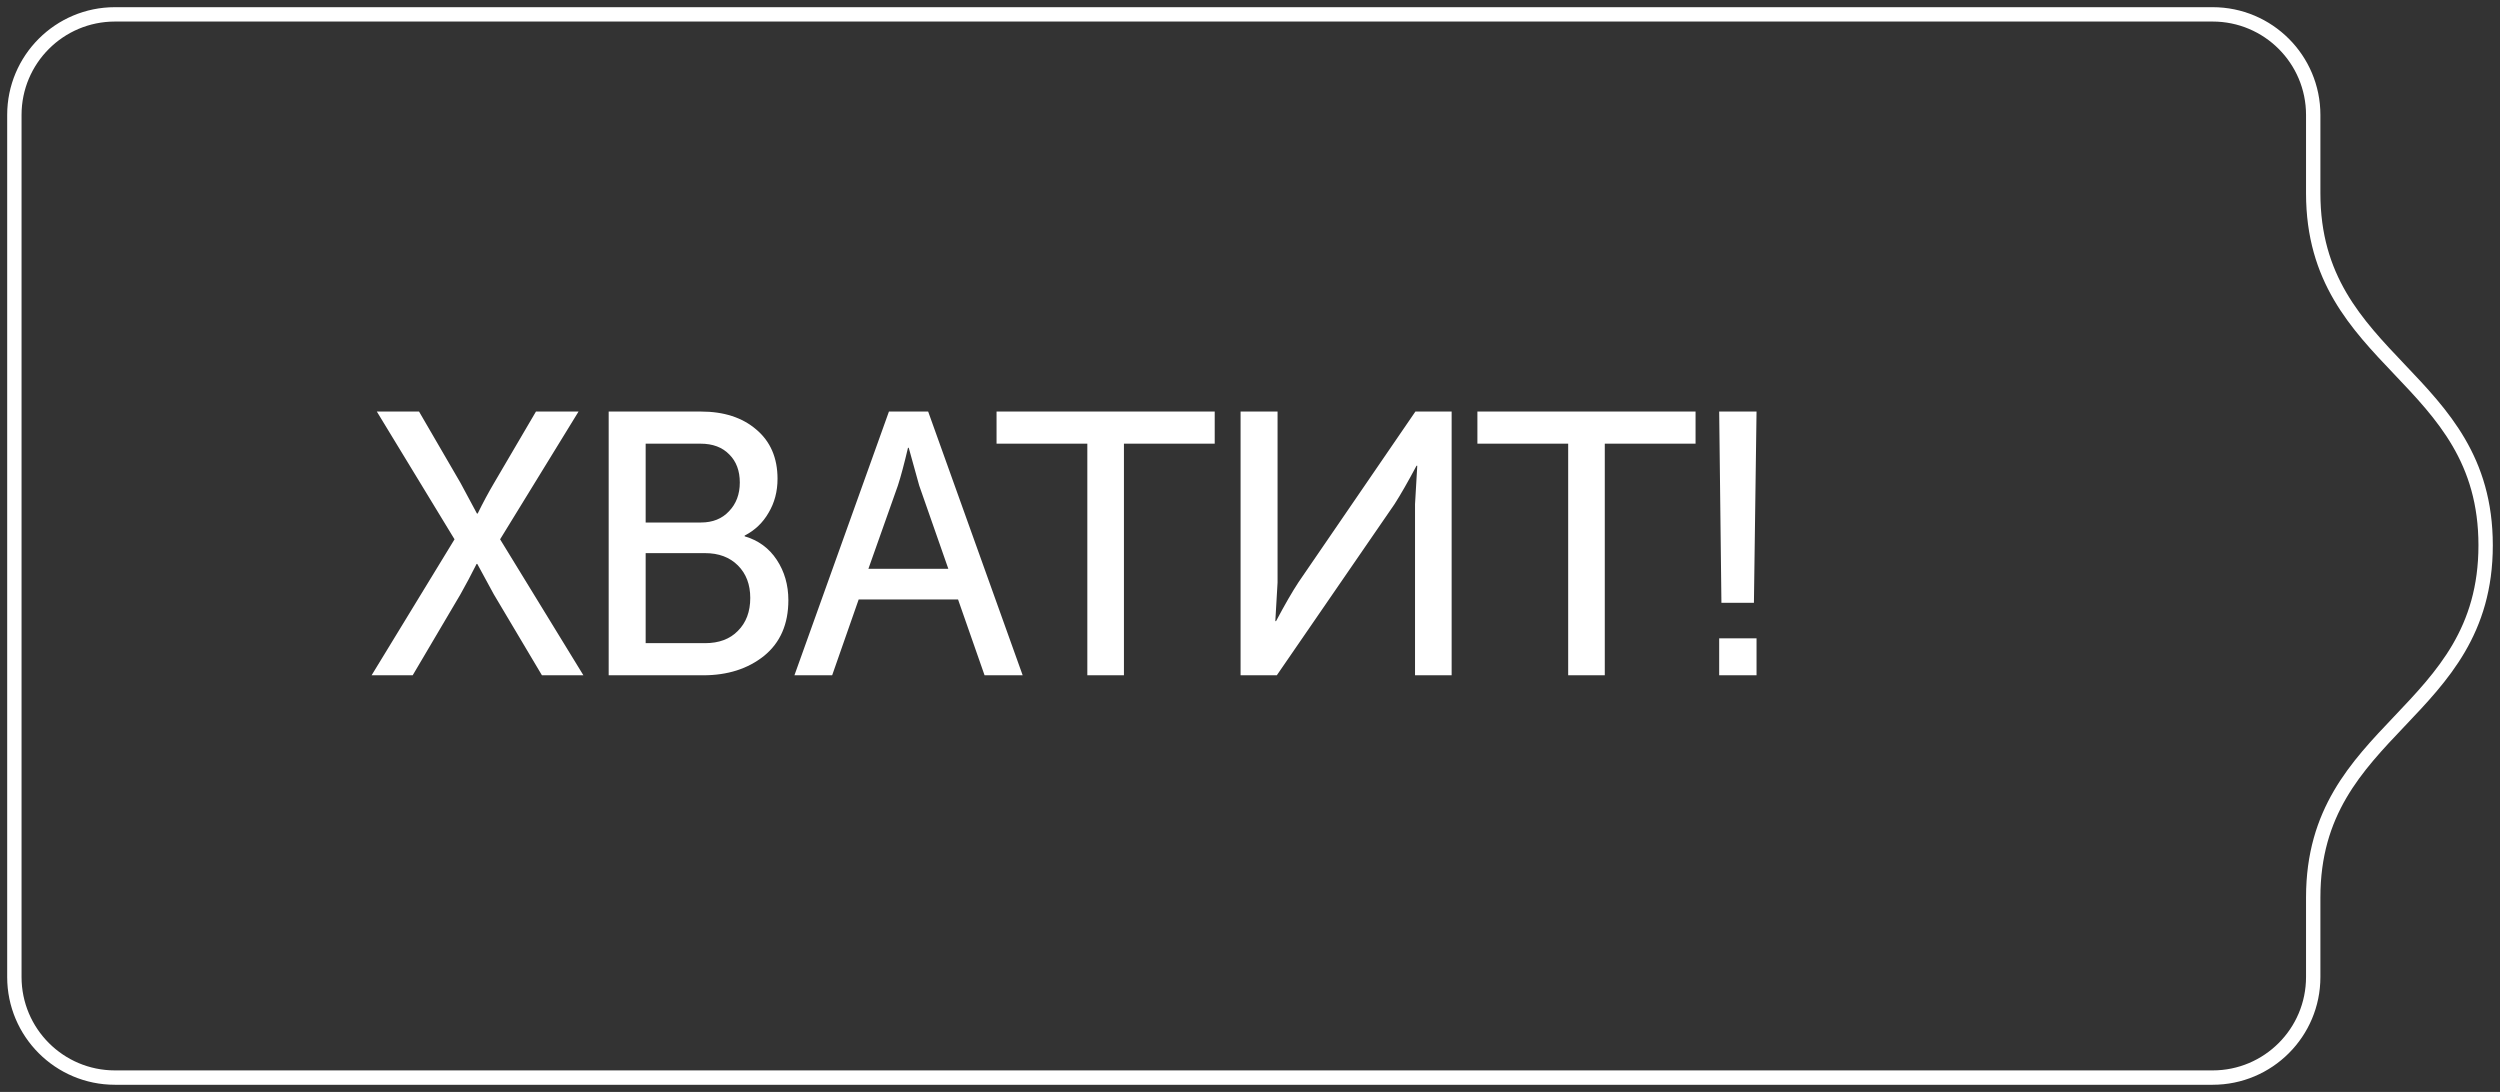
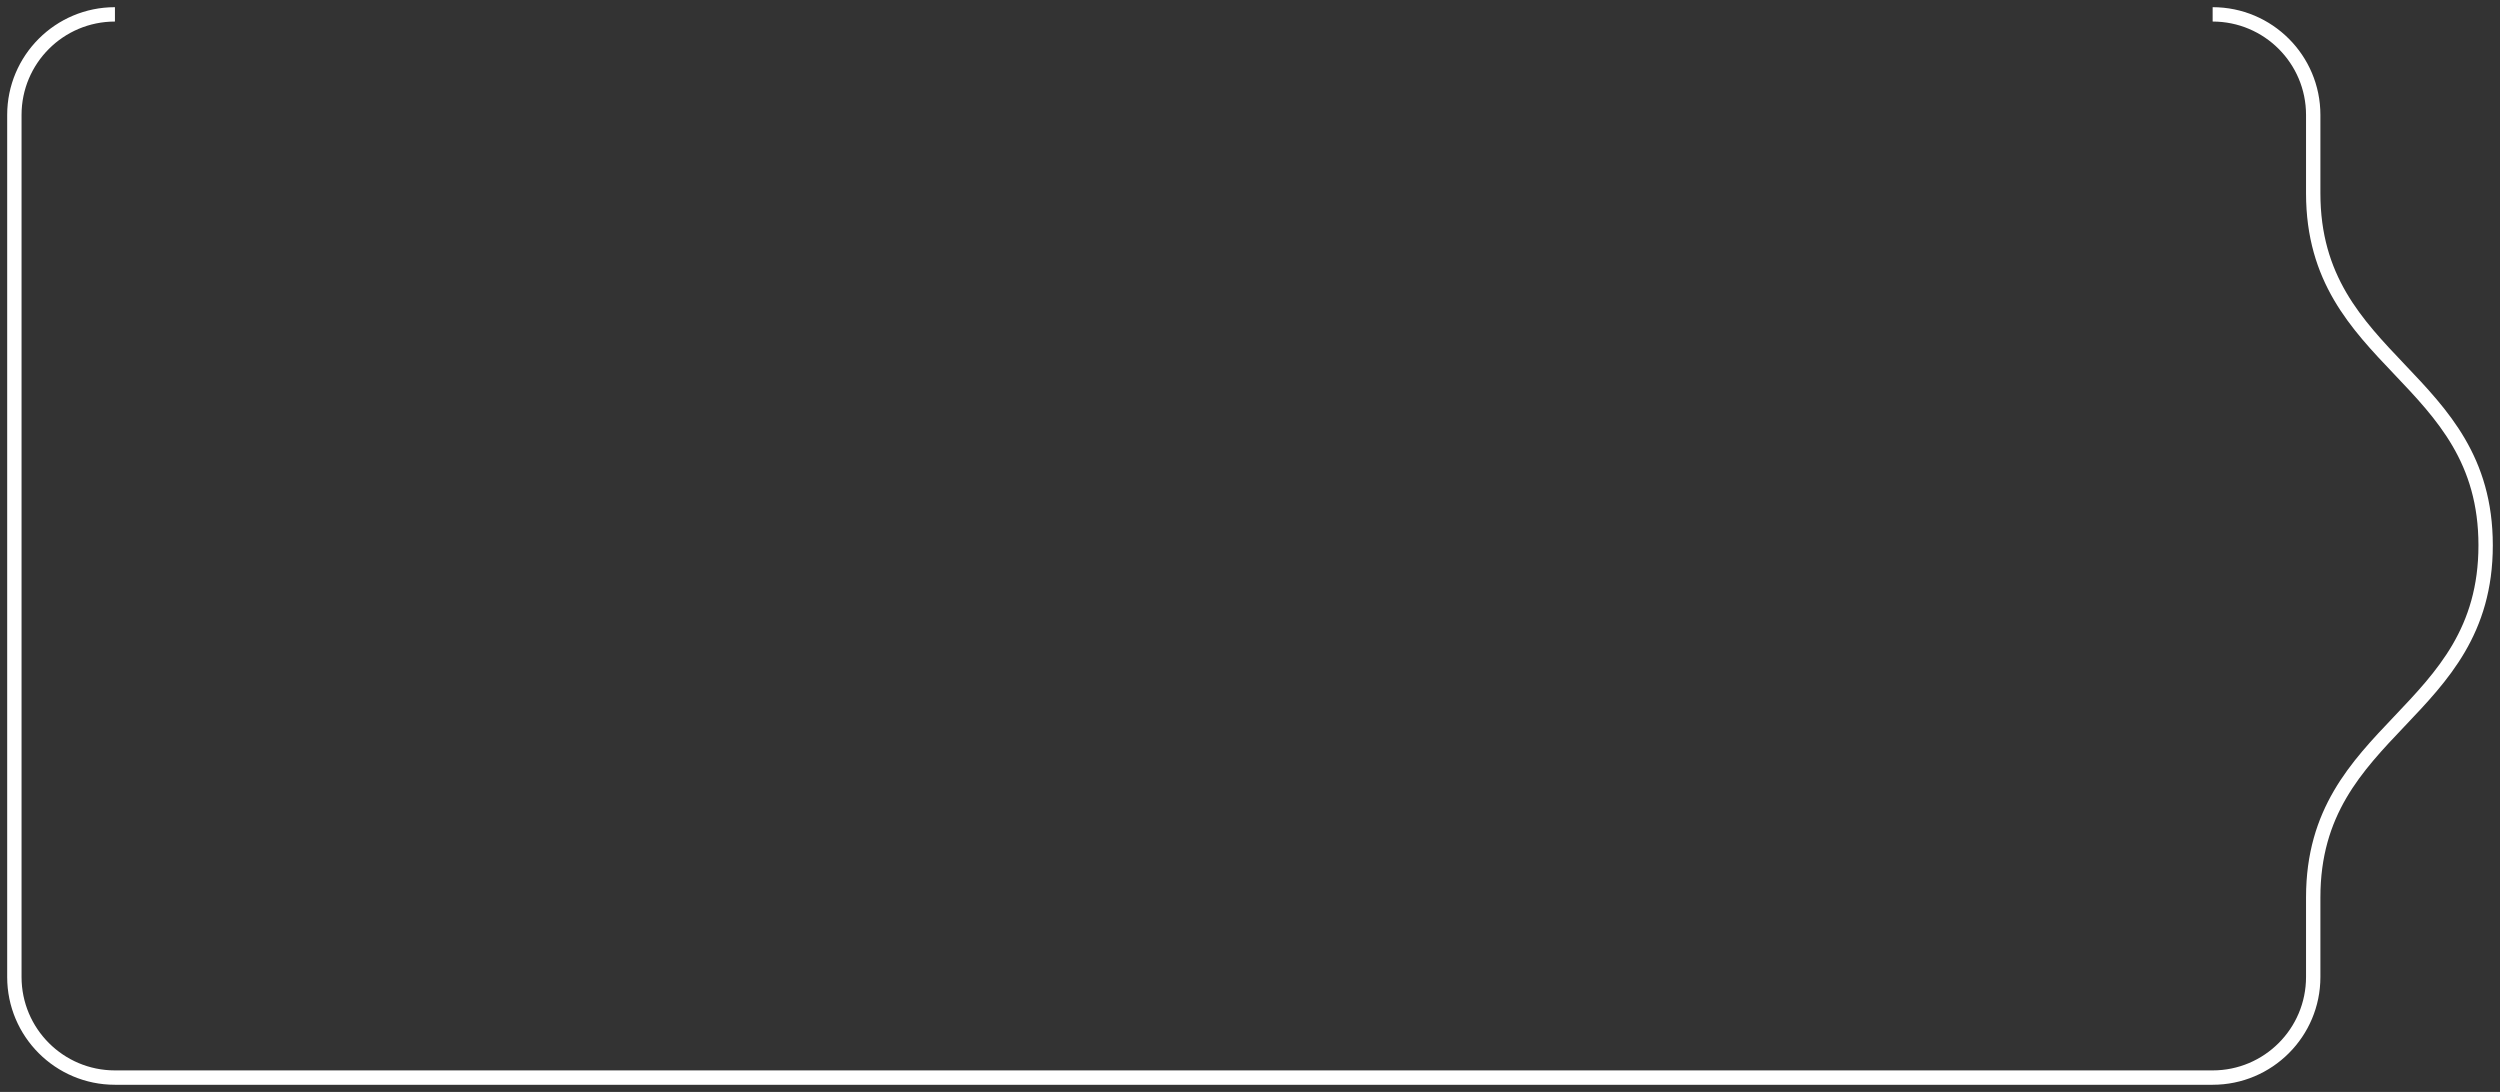
<svg xmlns="http://www.w3.org/2000/svg" width="174" height="76" viewBox="0 0 174 76" fill="none">
  <rect x="0" y="0" width="174" height="76" fill="#333333" stroke="none" />
-   <path d="M161.5 8C161.5 3.858 158.142 0.5 154 0.5V1.5C157.59 1.5 160.5 4.41 160.5 8H161.5ZM161.5 13.454V8H160.5V13.454H161.5ZM160.5 13.454C160.5 19.608 163.636 22.891 166.638 26.048L167.362 25.359C164.364 22.205 161.5 19.178 161.5 13.454H160.5ZM166.638 26.048C169.636 29.202 172.5 32.229 172.5 37.954H173.5C173.5 31.8 170.364 28.516 167.362 25.359L166.638 26.048ZM172.5 37.954C172.5 43.678 169.636 46.705 166.638 49.859L167.362 50.548C170.364 47.391 173.5 44.108 173.5 37.954H172.5ZM166.638 49.859C163.636 53.016 160.5 56.3 160.5 62.454H161.5C161.5 56.729 164.364 53.702 167.362 50.548L166.638 49.859ZM161.5 68V62.454H160.5V68H161.5ZM154 75.5C158.142 75.5 161.5 72.142 161.5 68H160.5C160.5 71.59 157.59 74.5 154 74.5V75.5ZM8 75.5H154V74.5H8V75.5ZM0.5 68C0.5 72.142 3.858 75.5 8 75.5V74.5C4.41 74.5 1.5 71.59 1.5 68H0.5ZM0.5 8V68H1.5V8H0.5ZM8 0.5C3.858 0.5 0.5 3.858 0.5 8H1.5C1.5 4.41 4.41 1.5 8 1.5V0.5ZM154 0.5H8V1.5H154V0.5Z" fill="white" />
-   <path d="M25.863 47L31.635 37.536L26.227 28.644H29.165L32.051 33.61L33.195 35.742H33.247C33.611 34.997 33.992 34.286 34.391 33.61L37.303 28.644H40.267L34.807 37.536L40.605 47H37.719L34.365 41.358L33.221 39.252H33.169C32.805 39.98 32.432 40.682 32.051 41.358L28.723 47H25.863ZM42.364 47V28.644H48.786C50.381 28.644 51.663 29.06 52.634 29.892C53.622 30.724 54.116 31.868 54.116 33.324C54.116 34.208 53.908 34.997 53.492 35.69C53.093 36.383 52.539 36.912 51.828 37.276V37.328C52.782 37.605 53.527 38.151 54.064 38.966C54.602 39.781 54.87 40.717 54.87 41.774C54.87 43.438 54.307 44.729 53.18 45.648C52.053 46.549 50.641 47 48.942 47H42.364ZM44.938 36.366H48.786C49.601 36.366 50.251 36.106 50.736 35.586C51.239 35.066 51.49 34.399 51.49 33.584C51.49 32.769 51.248 32.119 50.762 31.634C50.277 31.131 49.609 30.88 48.76 30.88H44.938V36.366ZM44.938 44.764H49.072C50.043 44.764 50.806 44.478 51.36 43.906C51.932 43.334 52.218 42.571 52.218 41.618C52.218 40.682 51.932 39.928 51.36 39.356C50.788 38.784 50.026 38.498 49.072 38.498H44.938V44.764ZM55.292 47L61.87 28.644H64.6L71.178 47H68.526L66.68 41.722H59.764L57.918 47H55.292ZM60.44 39.59H66.004L63.976 33.792L63.248 31.166H63.196C62.936 32.275 62.702 33.151 62.494 33.792L60.44 39.59ZM75.678 47V30.88H69.36V28.644H84.544V30.88H78.226V47H75.678ZM86.344 47V28.644H88.918V40.552L88.762 43.23H88.814C89.421 42.086 89.941 41.185 90.374 40.526L98.512 28.644H101.034V47H98.486V35.092L98.642 32.414H98.59C98.001 33.523 97.489 34.416 97.056 35.092L88.866 47H86.344ZM109.145 47V30.88H102.827V28.644H118.011V30.88H111.693V47H109.145ZM119.811 41.956L119.655 28.644H122.255L122.073 41.956H119.811ZM119.655 47V44.426H122.255V47H119.655Z" fill="white" />
+   <path d="M161.5 8C161.5 3.858 158.142 0.5 154 0.5V1.5C157.59 1.5 160.5 4.41 160.5 8H161.5ZM161.5 13.454V8H160.5V13.454H161.5ZM160.5 13.454C160.5 19.608 163.636 22.891 166.638 26.048L167.362 25.359C164.364 22.205 161.5 19.178 161.5 13.454H160.5ZM166.638 26.048C169.636 29.202 172.5 32.229 172.5 37.954H173.5C173.5 31.8 170.364 28.516 167.362 25.359L166.638 26.048ZM172.5 37.954C172.5 43.678 169.636 46.705 166.638 49.859L167.362 50.548C170.364 47.391 173.5 44.108 173.5 37.954H172.5ZM166.638 49.859C163.636 53.016 160.5 56.3 160.5 62.454H161.5C161.5 56.729 164.364 53.702 167.362 50.548L166.638 49.859ZM161.5 68V62.454H160.5V68H161.5ZM154 75.5C158.142 75.5 161.5 72.142 161.5 68H160.5C160.5 71.59 157.59 74.5 154 74.5V75.5ZM8 75.5H154V74.5H8V75.5ZM0.5 68C0.5 72.142 3.858 75.5 8 75.5V74.5C4.41 74.5 1.5 71.59 1.5 68H0.5ZM0.5 8V68H1.5V8H0.5ZM8 0.5C3.858 0.5 0.5 3.858 0.5 8H1.5C1.5 4.41 4.41 1.5 8 1.5V0.5ZM154 0.5H8H154V0.5Z" fill="white" />
</svg>